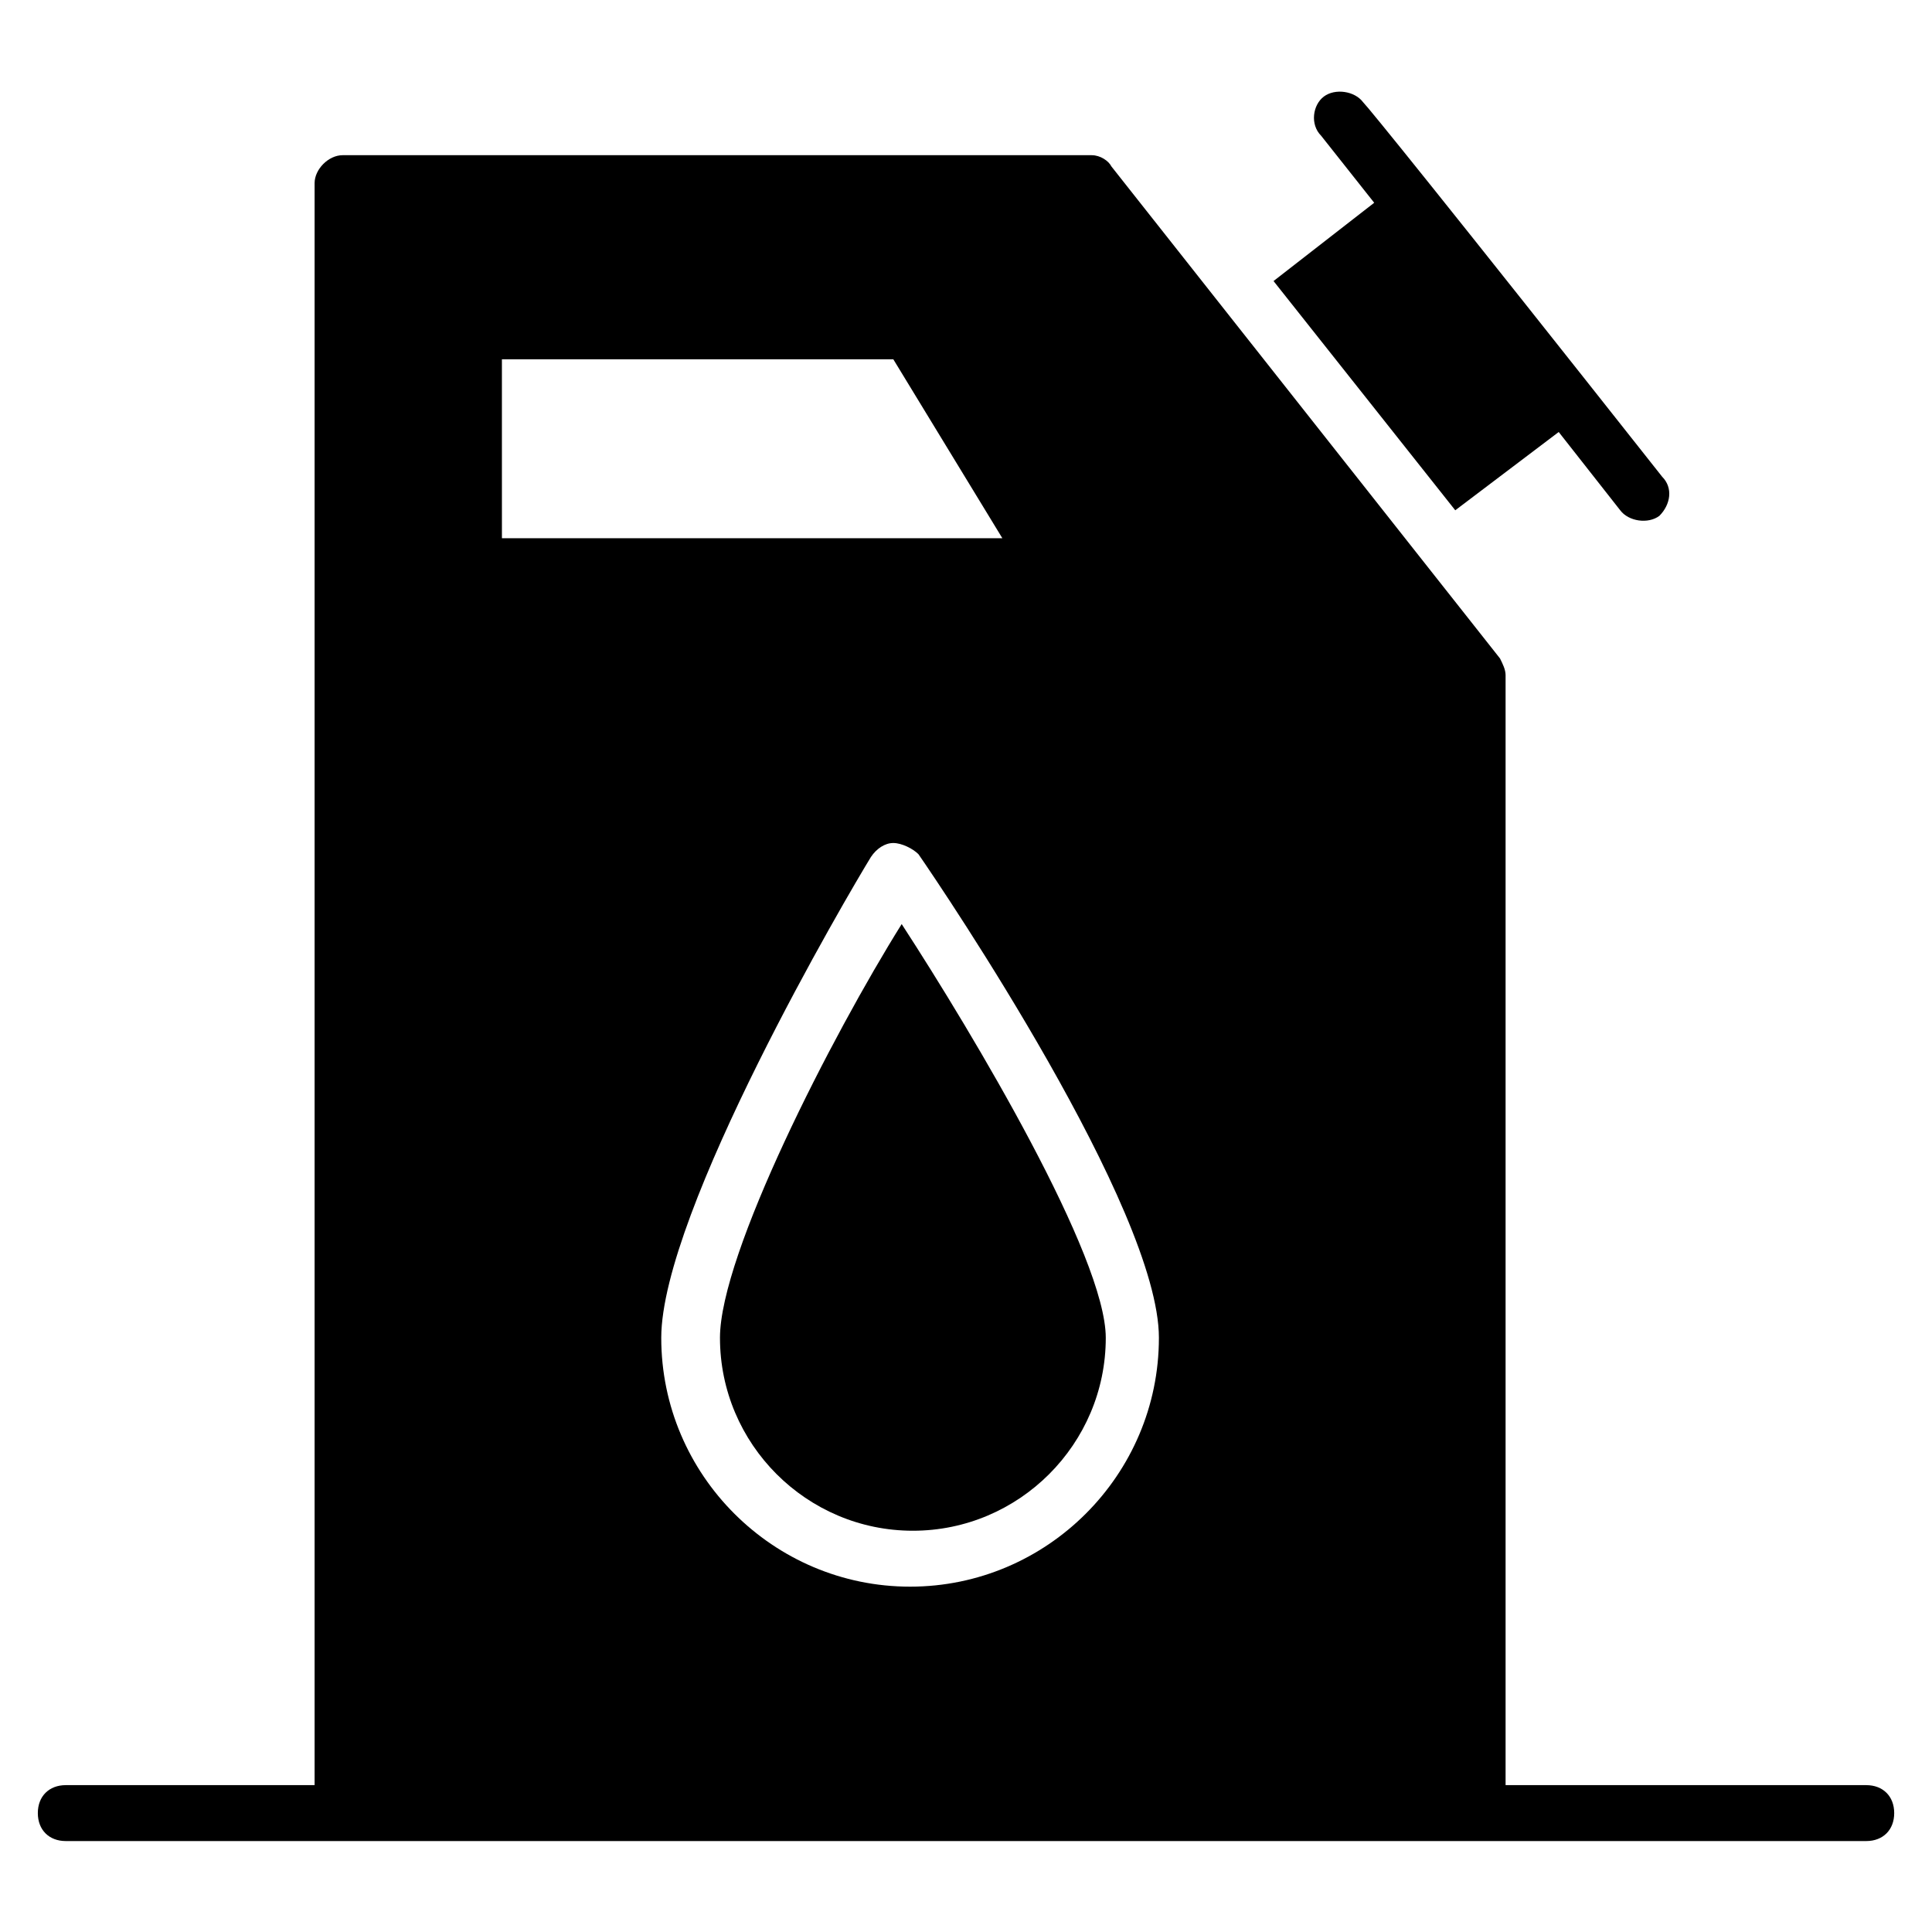
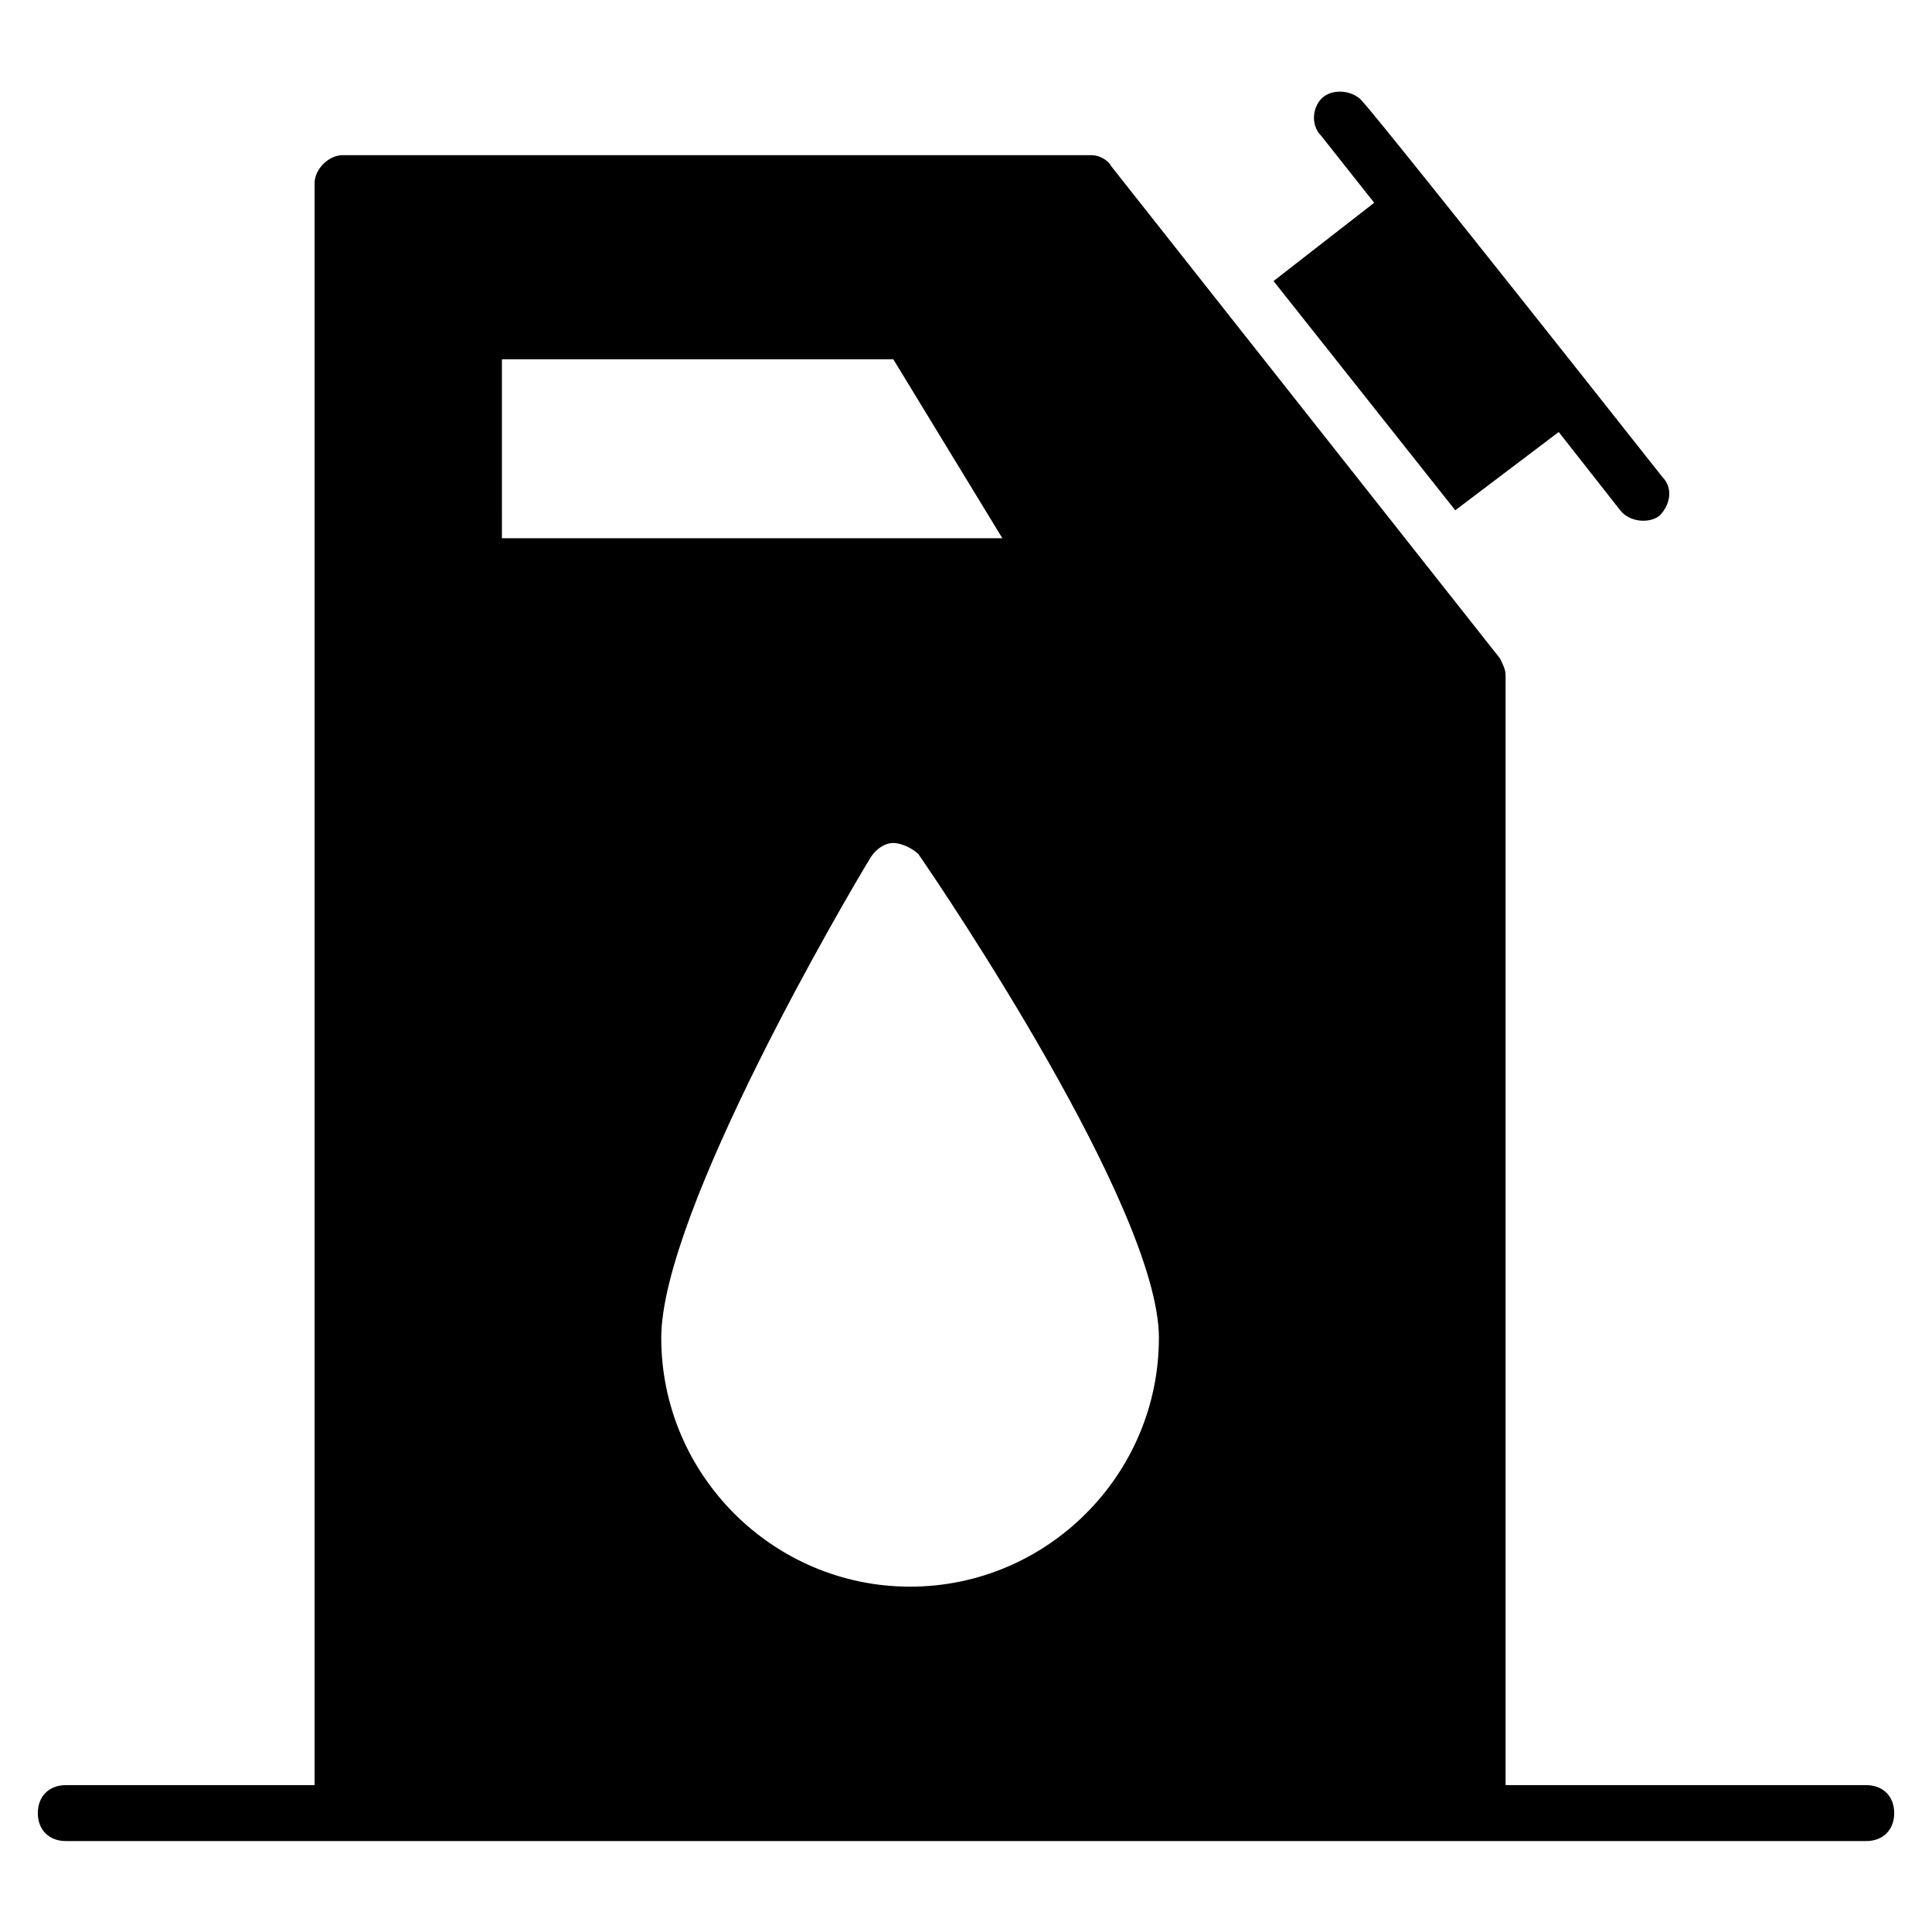
<svg xmlns="http://www.w3.org/2000/svg" fill="#000000" width="800px" height="800px" version="1.1" viewBox="144 144 512 512">
  <g>
    <path d="m638.57 617.08h-95.574v-294.14c0-1.48-0.742-2.965-1.48-4.445l-102.99-130.4c-0.738-1.48-2.961-2.965-5.184-2.965h-198.56c-3.703 0-7.41 3.703-7.41 7.41v424.54h-65.938c-4.445 0-7.41 2.965-7.41 7.41 0 4.445 2.965 7.41 7.41 7.41h477.14c4.445 0 7.41-2.965 7.41-7.41 0-4.449-2.965-7.41-7.41-7.41zm-187.45-118.54c0 36.305-29.637 65.941-65.941 65.941-36.305 0-65.941-29.637-65.941-65.941 0-33.34 49.641-117.8 55.566-127.43 1.48-2.223 3.703-3.703 5.926-3.703 2.223 0 5.188 1.48 6.668 2.965 6.672 9.629 63.723 94.09 63.723 128.17zm-174.11-259.32h103.73l28.895 47.418h-132.62z" />
    <path d="m529.66 279.23 27.414-20.746 16.301 20.746c2.223 2.965 7.41 3.703 10.371 1.48 2.965-2.965 3.703-7.41 0.742-10.371-58.535-74.086-77.797-97.797-79.277-99.277-2.223-2.965-7.41-3.703-10.371-1.48-2.965 2.223-3.703 7.41-0.742 10.371l14.078 17.781-26.676 20.746z" />
-     <path d="m334.8 498.54c0 28.152 22.969 51.121 51.121 51.121s51.121-22.969 51.121-51.121c0-21.484-34.82-80.016-54.086-109.65-18.523 29.633-48.156 87.426-48.156 109.65z" />
  </g>
</svg>